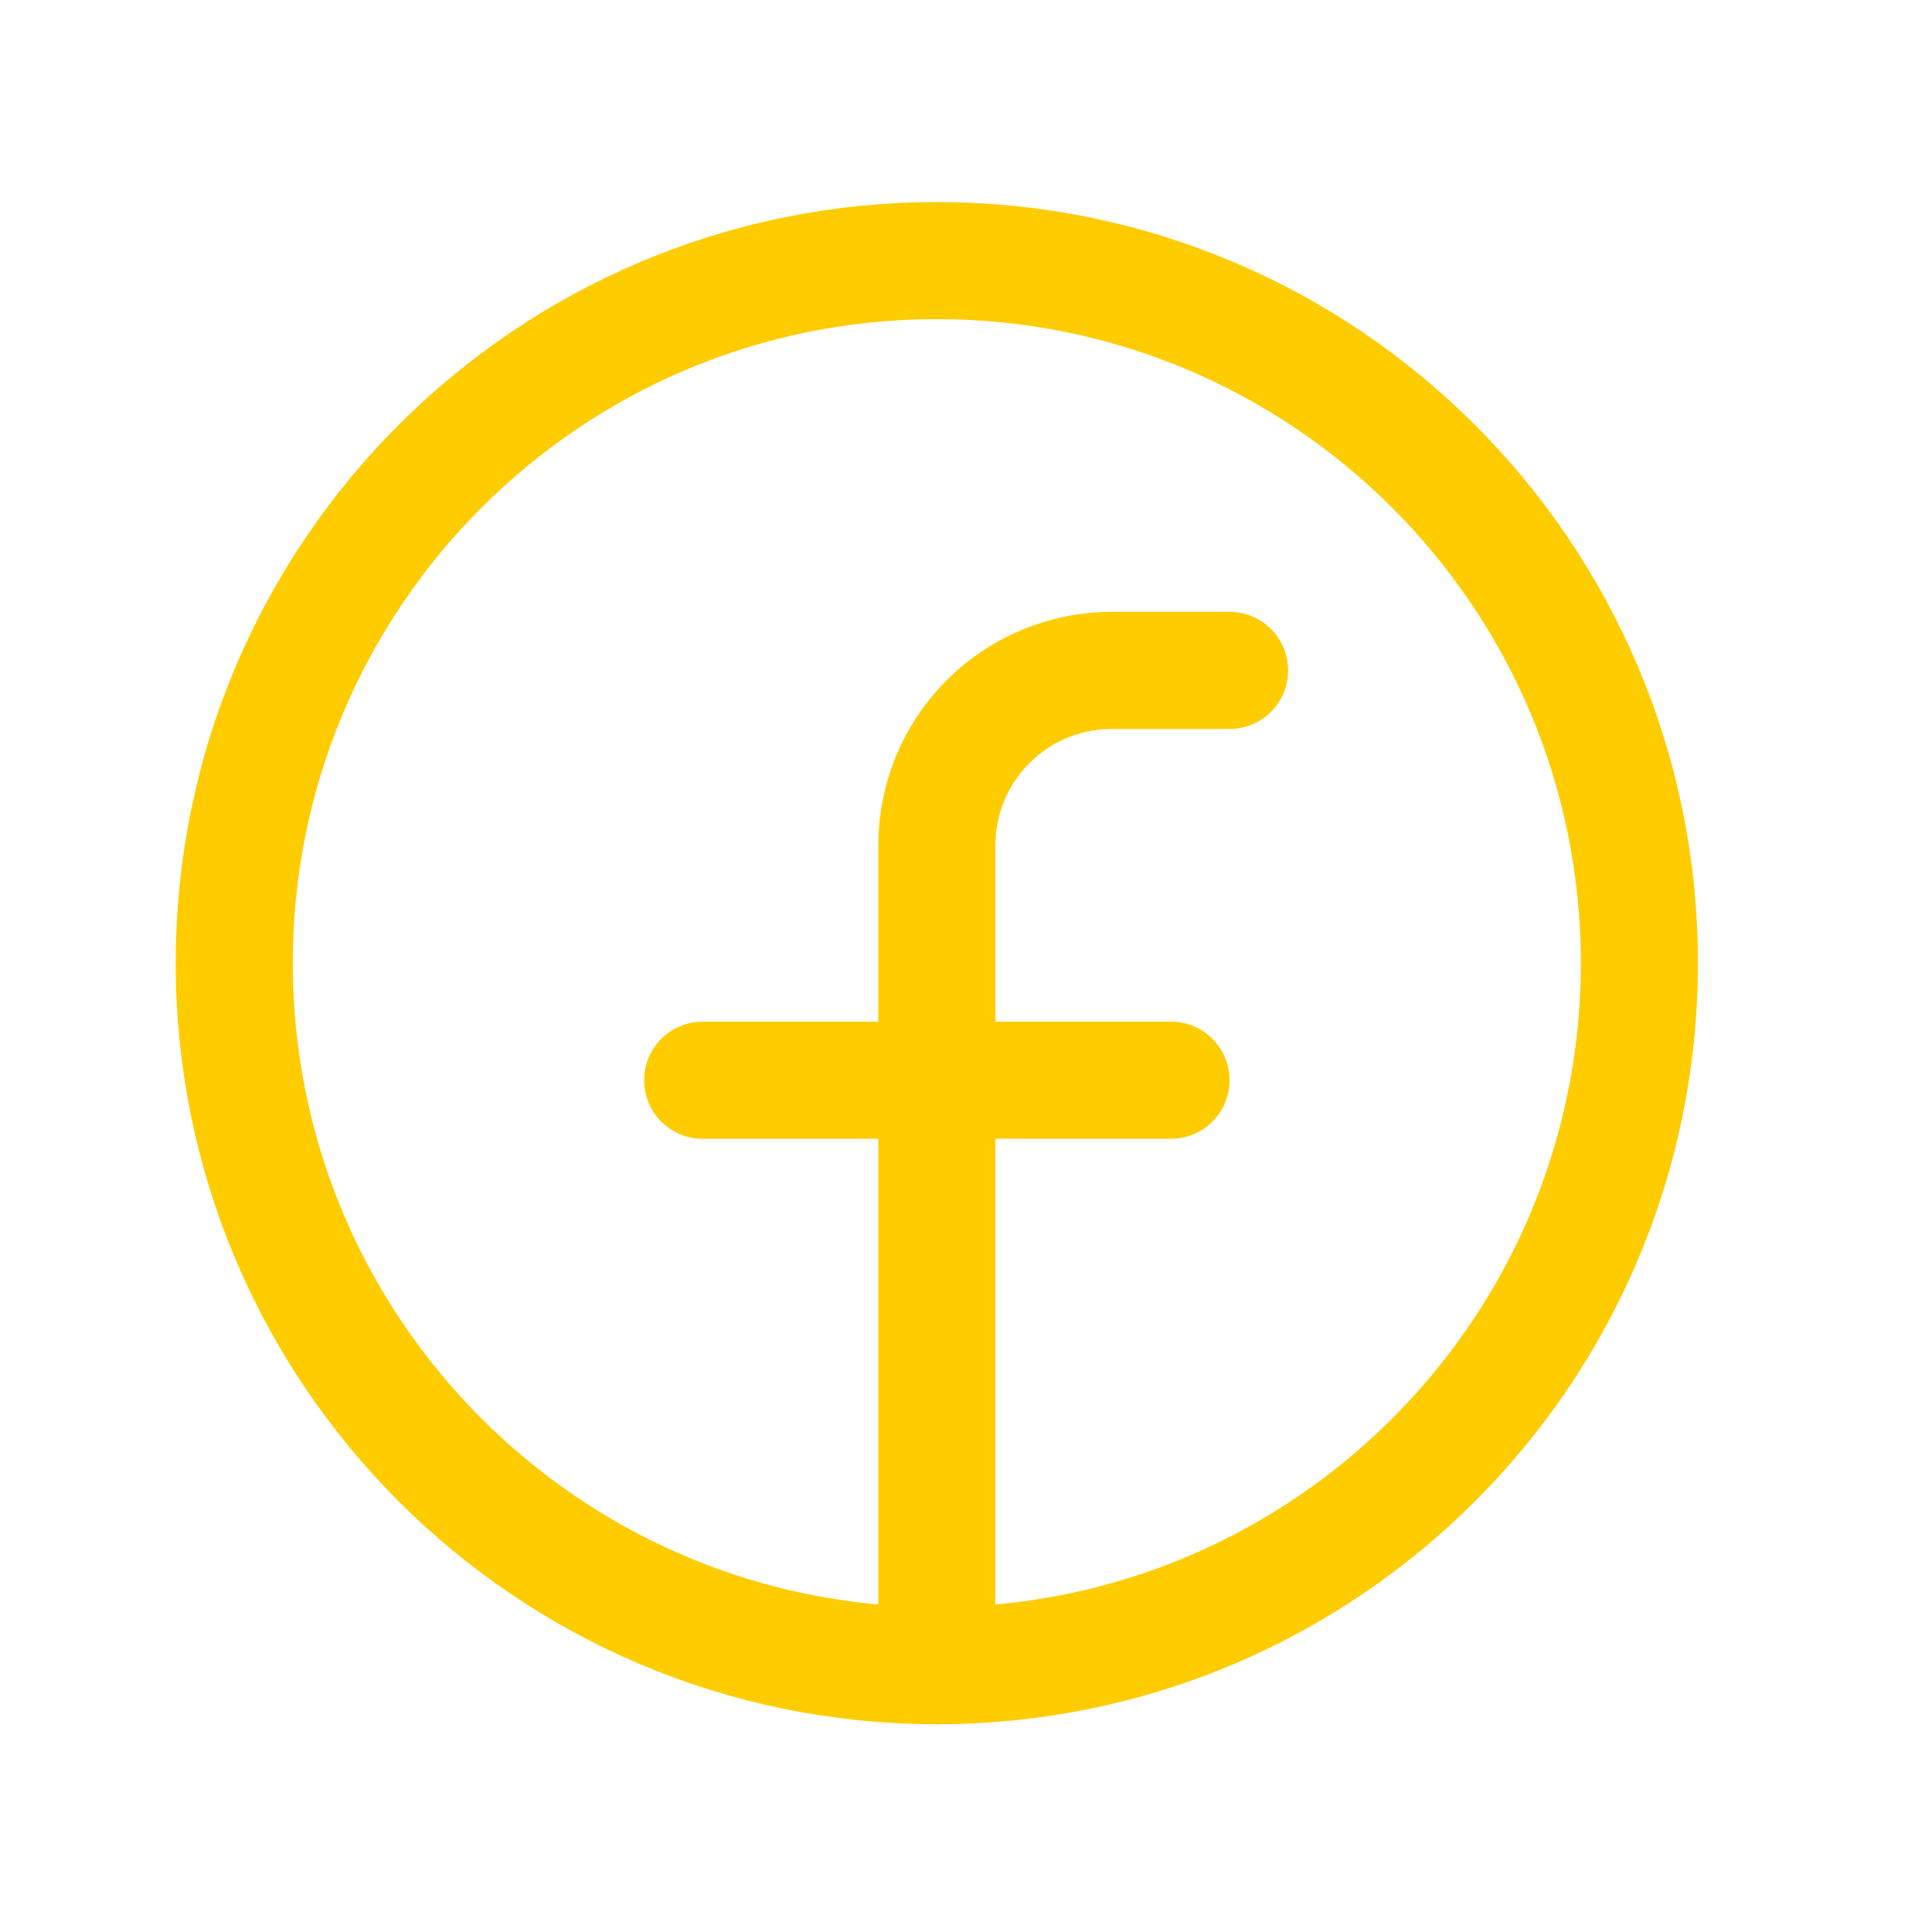
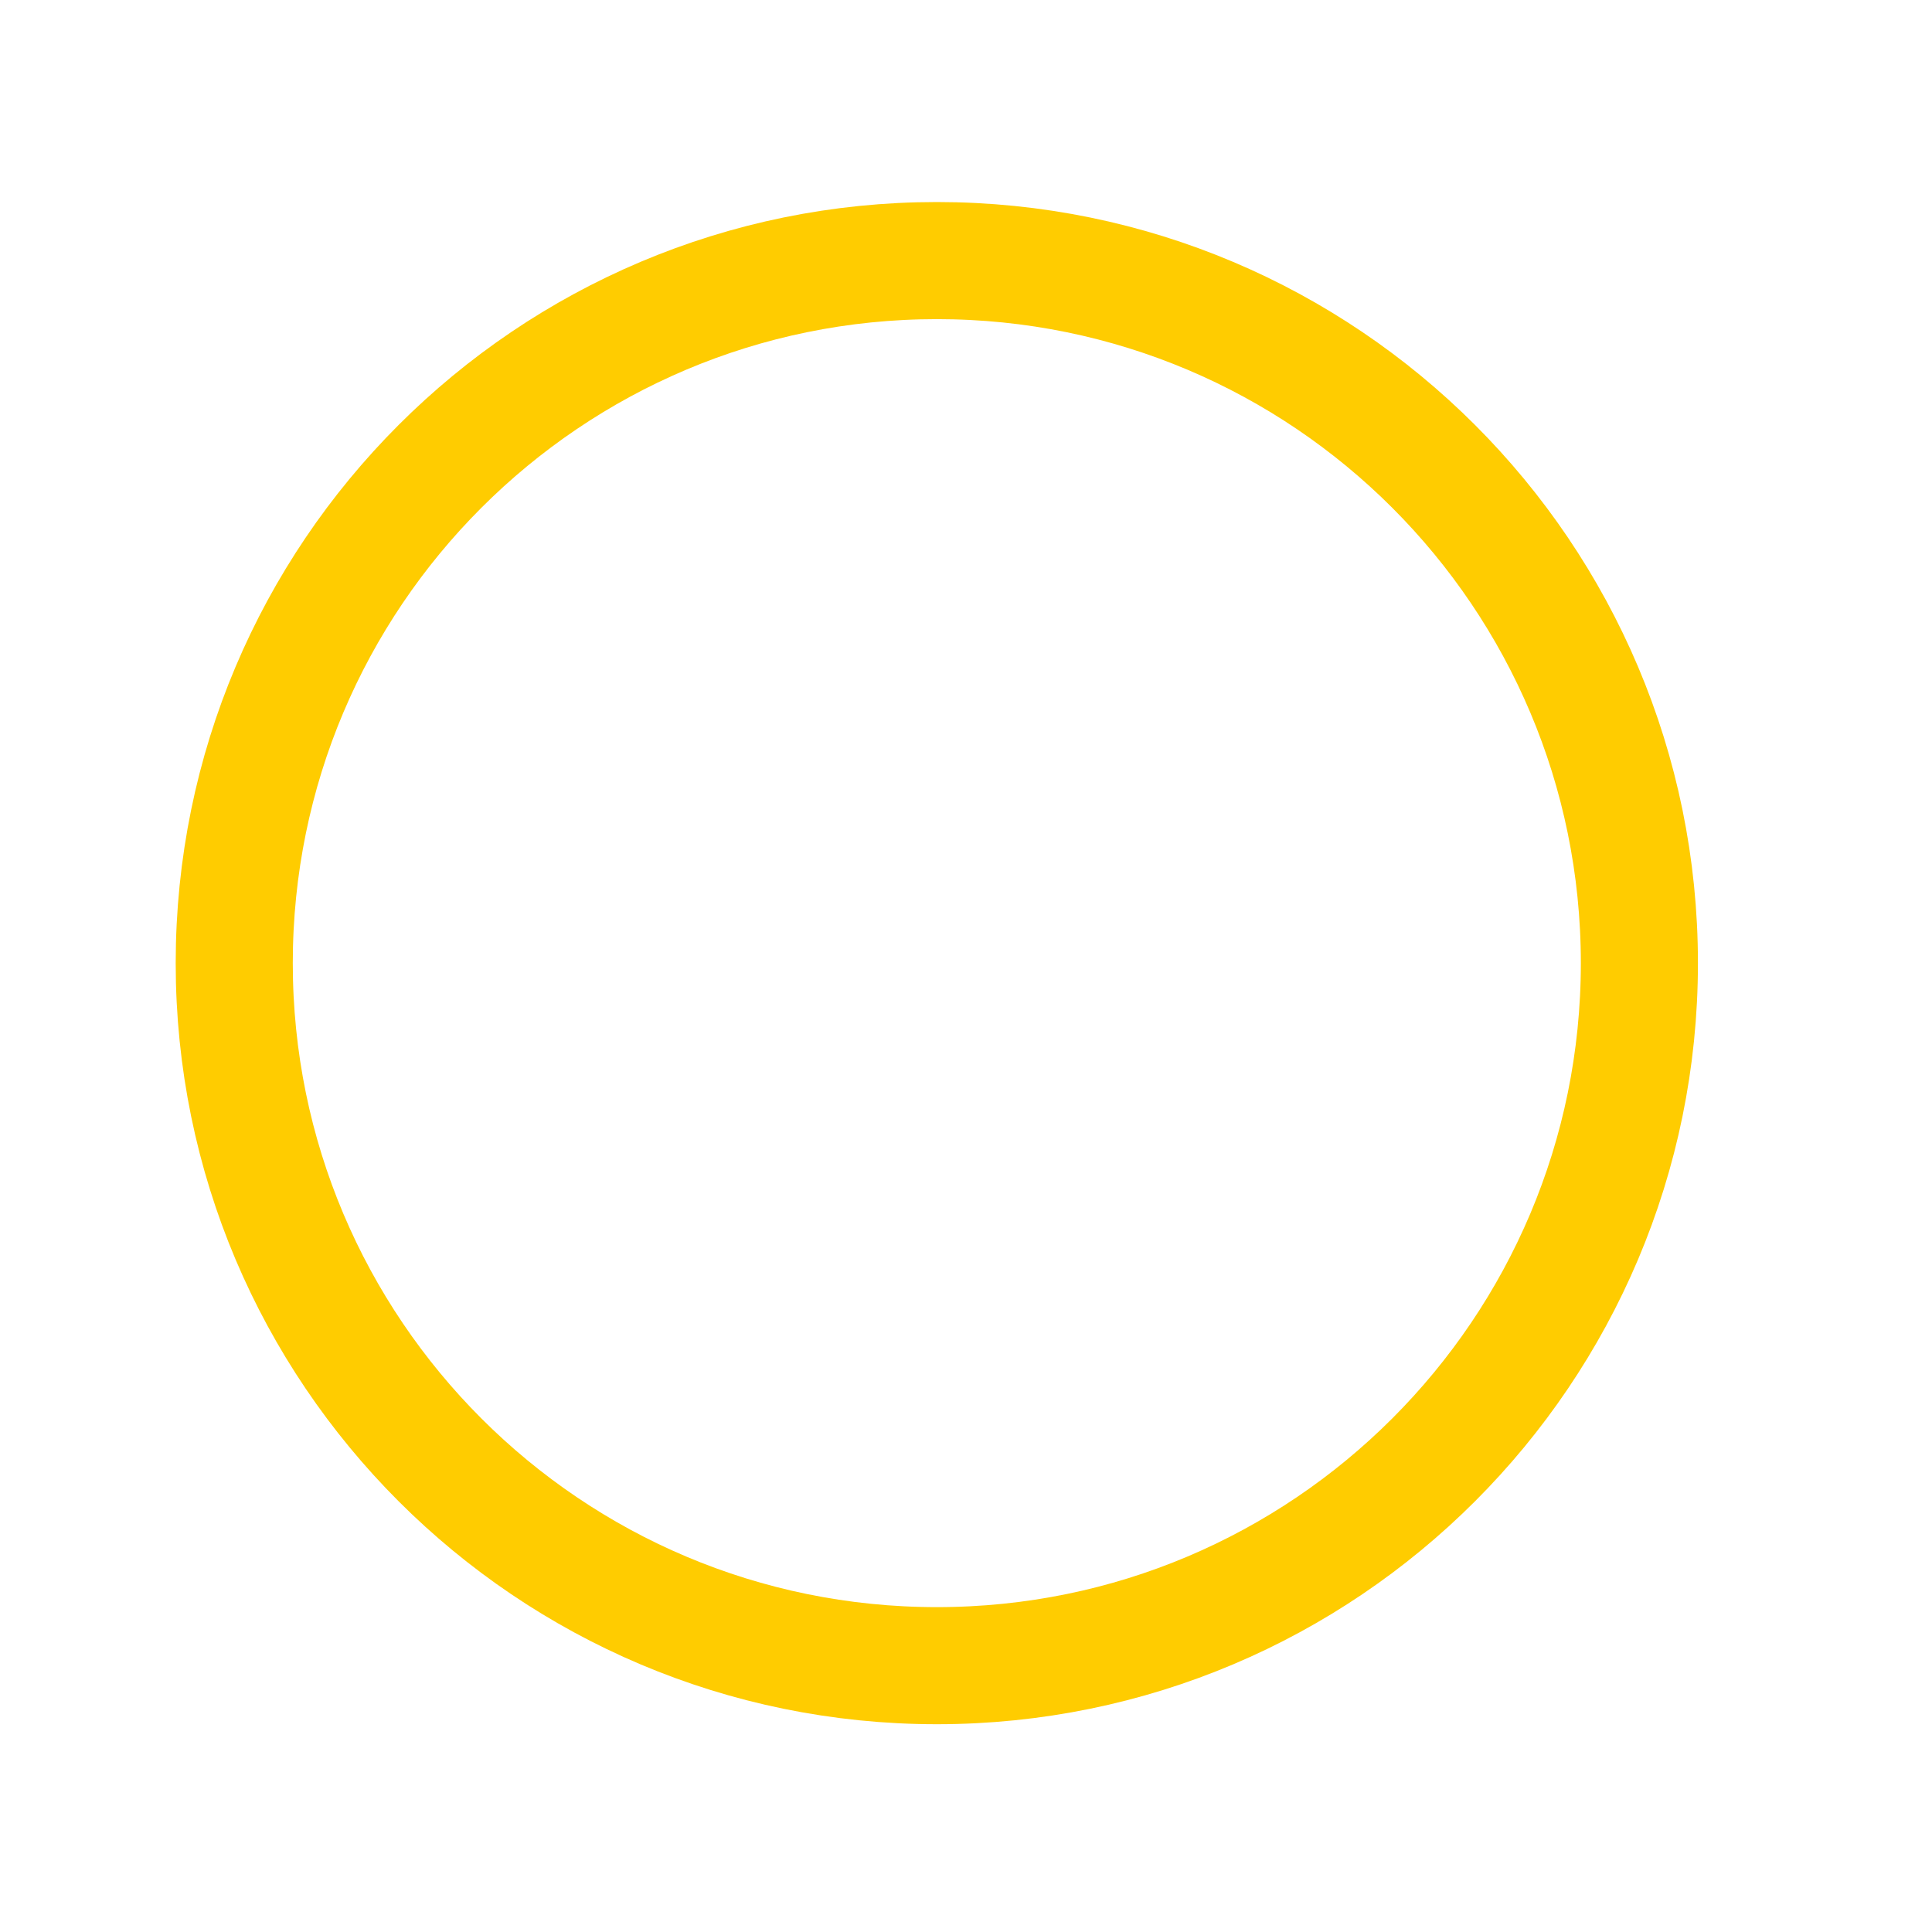
<svg xmlns="http://www.w3.org/2000/svg" width="33" height="33" viewBox="0 0 33 33" fill="none">
  <path d="M16.002 28.451C22.629 28.451 28.002 23.078 28.002 16.451C28.002 9.823 22.629 4.451 16.002 4.451C9.374 4.451 4.001 9.823 4.001 16.451C4.001 23.078 9.374 28.451 16.002 28.451Z" stroke="#FFCC00" stroke-width="2" stroke-linecap="round" stroke-linejoin="round" />
-   <path d="M21.002 11.451H19.002C18.607 11.449 18.216 11.526 17.852 11.676C17.487 11.826 17.156 12.047 16.877 12.326C16.598 12.605 16.377 12.936 16.227 13.301C16.077 13.666 16 14.057 16.002 14.451V28.451" stroke="#FFCC00" stroke-width="2" stroke-linecap="round" stroke-linejoin="round" />
-   <path d="M12.002 18.451H20.002" stroke="#FFCC00" stroke-width="2" stroke-linecap="round" stroke-linejoin="round" />
</svg>